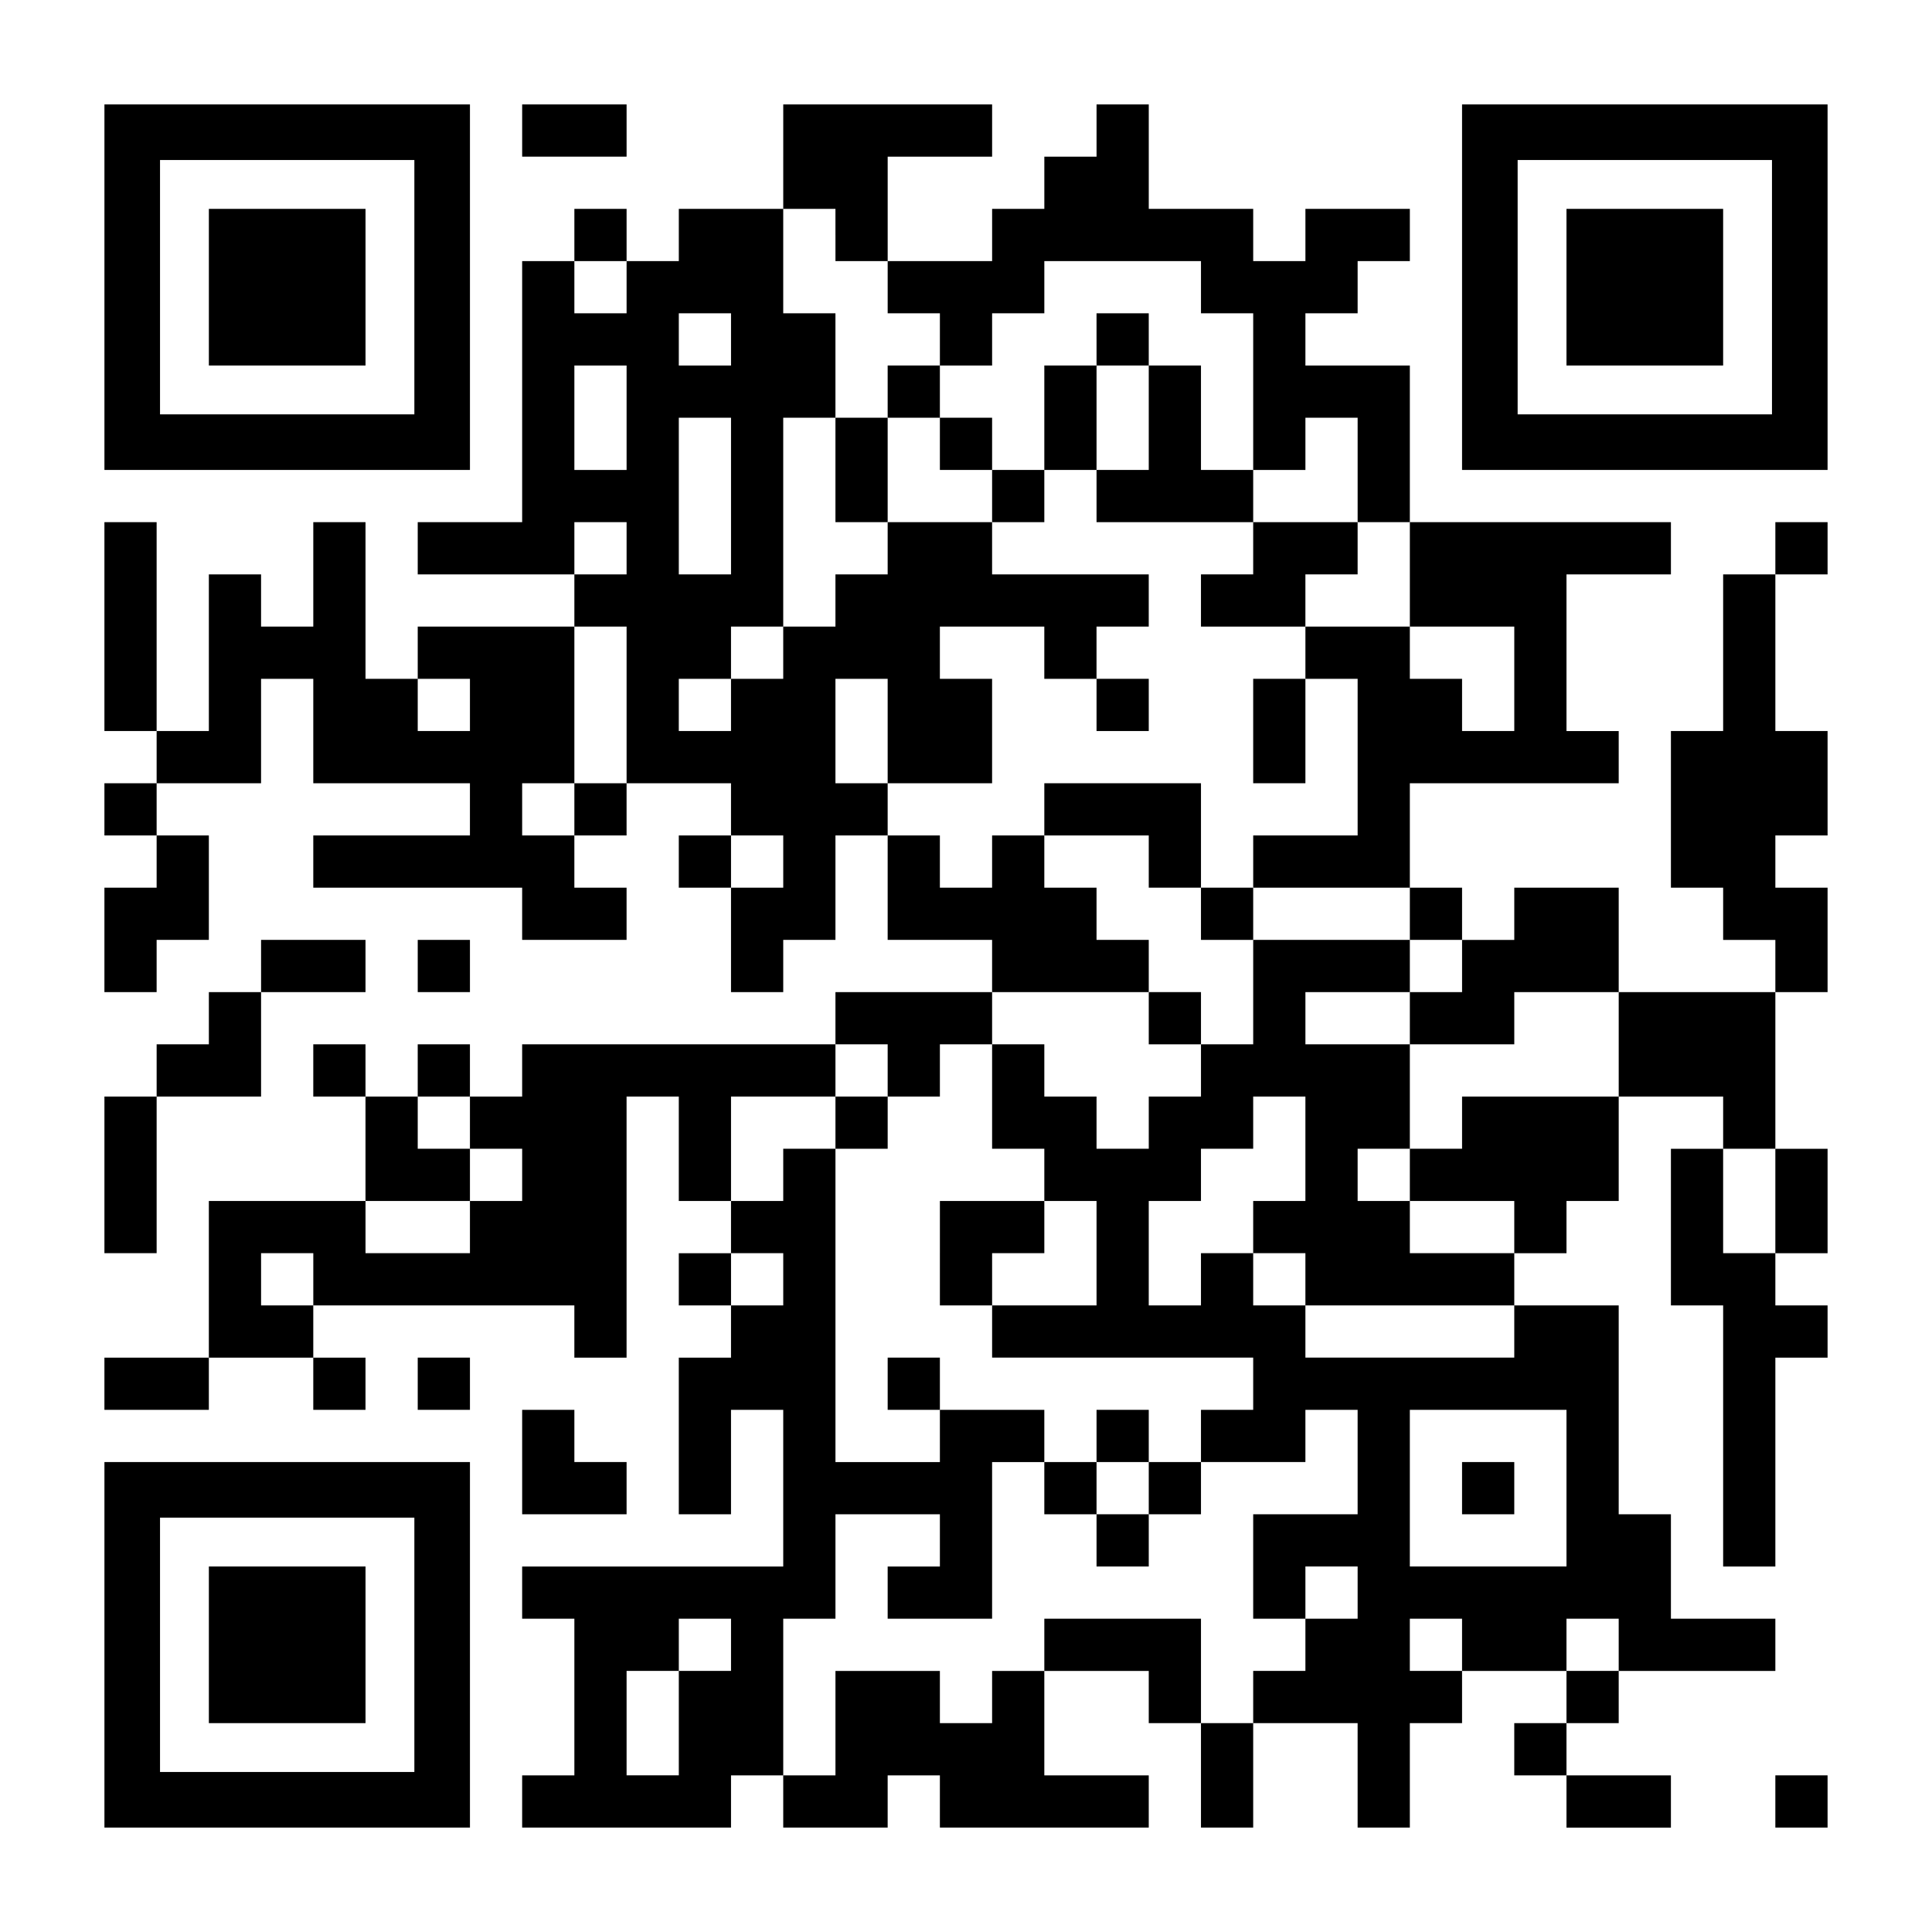
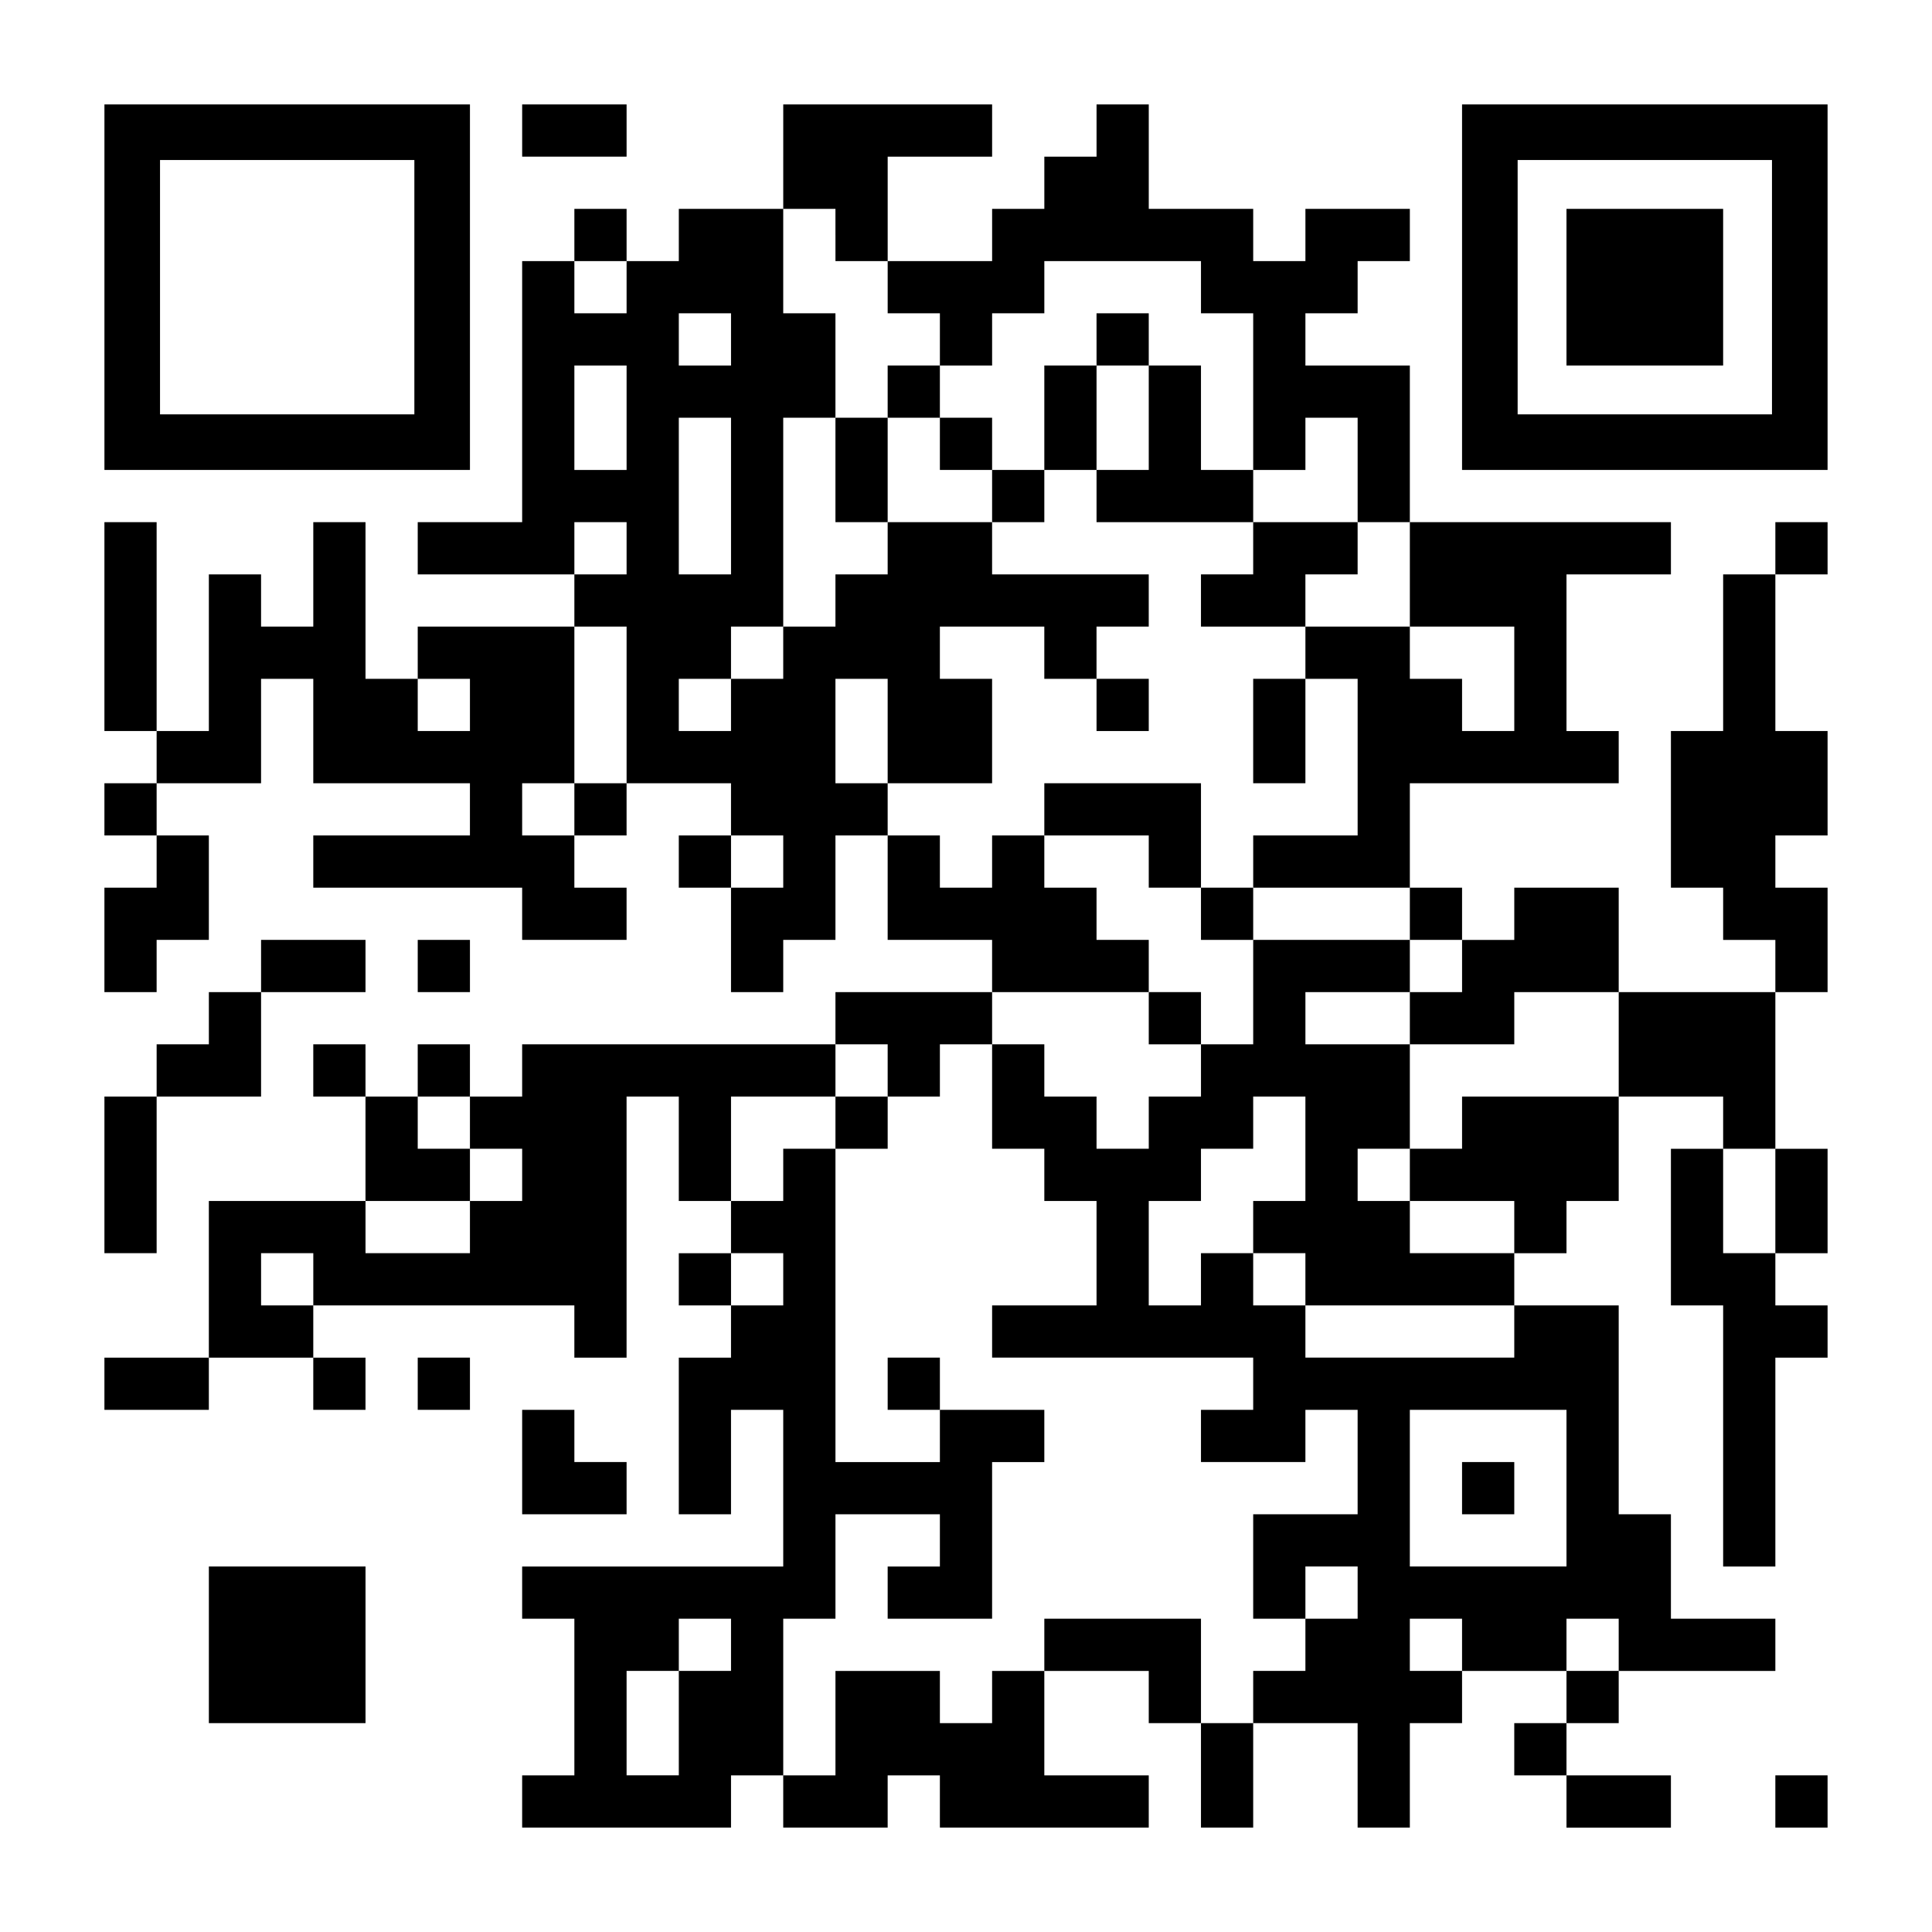
<svg xmlns="http://www.w3.org/2000/svg" version="1.0" width="1147px" height="1147px" viewBox="0 0 1147 1147" preserveAspectRatio="xMidYMid meet">
  <g transform="translate(0,1147) scale(0.1,-0.1)" fill="#000000" stroke="none">
    <path d="M620 9765 l0 -1085 1085 0 1085 0 0 1085 0 1085 -1085 0 -1085 0 0 -1085z m1840 0 l0 -755 -755 0 -755 0 0 755 0 755 755 0 755 0 0 -755z" />
-     <path d="M1240 9765 l0 -465 465 0 465 0 0 465 0 465 -465 0 -465 0 0 -465z" />
    <path d="M3100 10695 l0 -155 310 0 310 0 0 155 0 155 -310 0 -310 0 0 -155z" />
    <path d="M4650 10540 l0 -310 -310 0 -310 0 0 -155 0 -155 -155 0 -155 0 0 155 0 155 -155 0 -155 0 0 -155 0 -155 -155 0 -155 0 0 -775 0 -775 -310 0 -310 0 0 -155 0 -155 465 0 465 0 0 -155 0 -155 -465 0 -465 0 0 -155 0 -155 -155 0 -155 0 0 465 0 465 -155 0 -155 0 0 -310 0 -310 -155 0 -155 0 0 155 0 155 -155 0 -155 0 0 -465 0 -465 -155 0 -155 0 0 620 0 620 -155 0 -155 0 0 -620 0 -620 155 0 155 0 0 -155 0 -155 -155 0 -155 0 0 -155 0 -155 155 0 155 0 0 -155 0 -155 -155 0 -155 0 0 -310 0 -310 155 0 155 0 0 155 0 155 155 0 155 0 0 310 0 310 -155 0 -155 0 0 155 0 155 310 0 310 0 0 310 0 310 155 0 155 0 0 -310 0 -310 465 0 465 0 0 -155 0 -155 -465 0 -465 0 0 -155 0 -155 620 0 620 0 0 -155 0 -155 310 0 310 0 0 155 0 155 -155 0 -155 0 0 155 0 155 155 0 155 0 0 155 0 155 310 0 310 0 0 -155 0 -155 -155 0 -155 0 0 -155 0 -155 155 0 155 0 0 -310 0 -310 155 0 155 0 0 155 0 155 155 0 155 0 0 310 0 310 155 0 155 0 0 -310 0 -310 310 0 310 0 0 -155 0 -155 -465 0 -465 0 0 -155 0 -155 -930 0 -930 0 0 -155 0 -155 -155 0 -155 0 0 155 0 155 -155 0 -155 0 0 -155 0 -155 -155 0 -155 0 0 155 0 155 -155 0 -155 0 0 -155 0 -155 155 0 155 0 0 -310 0 -310 -465 0 -465 0 0 -465 0 -465 -310 0 -310 0 0 -155 0 -155 310 0 310 0 0 155 0 155 310 0 310 0 0 -155 0 -155 155 0 155 0 0 155 0 155 -155 0 -155 0 0 155 0 155 775 0 775 0 0 -155 0 -155 155 0 155 0 0 775 0 775 155 0 155 0 0 -310 0 -310 155 0 155 0 0 -155 0 -155 -155 0 -155 0 0 -155 0 -155 155 0 155 0 0 -155 0 -155 -155 0 -155 0 0 -465 0 -465 155 0 155 0 0 310 0 310 155 0 155 0 0 -465 0 -465 -775 0 -775 0 0 -155 0 -155 155 0 155 0 0 -465 0 -465 -155 0 -155 0 0 -155 0 -155 620 0 620 0 0 155 0 155 155 0 155 0 0 -155 0 -155 310 0 310 0 0 155 0 155 155 0 155 0 0 -155 0 -155 620 0 620 0 0 155 0 155 -310 0 -310 0 0 310 0 310 310 0 310 0 0 -155 0 -155 155 0 155 0 0 -310 0 -310 155 0 155 0 0 310 0 310 310 0 310 0 0 -310 0 -310 155 0 155 0 0 310 0 310 155 0 155 0 0 155 0 155 310 0 310 0 0 -155 0 -155 -155 0 -155 0 0 -155 0 -155 155 0 155 0 0 -155 0 -155 310 0 310 0 0 155 0 155 -310 0 -310 0 0 155 0 155 155 0 155 0 0 155 0 155 465 0 465 0 0 155 0 155 -310 0 -310 0 0 310 0 310 -155 0 -155 0 0 620 0 620 -310 0 -310 0 0 155 0 155 155 0 155 0 0 155 0 155 155 0 155 0 0 310 0 310 310 0 310 0 0 -155 0 -155 -155 0 -155 0 0 -465 0 -465 155 0 155 0 0 -775 0 -775 155 0 155 0 0 620 0 620 155 0 155 0 0 155 0 155 -155 0 -155 0 0 155 0 155 155 0 155 0 0 310 0 310 -155 0 -155 0 0 465 0 465 155 0 155 0 0 310 0 310 -155 0 -155 0 0 155 0 155 155 0 155 0 0 310 0 310 -155 0 -155 0 0 465 0 465 155 0 155 0 0 155 0 155 -155 0 -155 0 0 -155 0 -155 -155 0 -155 0 0 -465 0 -465 -155 0 -155 0 0 -465 0 -465 155 0 155 0 0 -155 0 -155 155 0 155 0 0 -155 0 -155 -465 0 -465 0 0 310 0 310 -310 0 -310 0 0 -155 0 -155 -155 0 -155 0 0 155 0 155 -155 0 -155 0 0 310 0 310 620 0 620 0 0 155 0 155 -155 0 -155 0 0 465 0 465 310 0 310 0 0 155 0 155 -775 0 -775 0 0 465 0 465 -310 0 -310 0 0 155 0 155 155 0 155 0 0 155 0 155 155 0 155 0 0 155 0 155 -310 0 -310 0 0 -155 0 -155 -155 0 -155 0 0 155 0 155 -310 0 -310 0 0 310 0 310 -155 0 -155 0 0 -155 0 -155 -155 0 -155 0 0 -155 0 -155 -155 0 -155 0 0 -155 0 -155 -310 0 -310 0 0 310 0 310 310 0 310 0 0 155 0 155 -620 0 -620 0 0 -310z m310 -465 l0 -155 155 0 155 0 0 -155 0 -155 155 0 155 0 0 -155 0 -155 155 0 155 0 0 155 0 155 155 0 155 0 0 155 0 155 465 0 465 0 0 -155 0 -155 155 0 155 0 0 -465 0 -465 155 0 155 0 0 155 0 155 155 0 155 0 0 -310 0 -310 155 0 155 0 0 -310 0 -310 310 0 310 0 0 -310 0 -310 -155 0 -155 0 0 155 0 155 -155 0 -155 0 0 155 0 155 -310 0 -310 0 0 -155 0 -155 155 0 155 0 0 -465 0 -465 -310 0 -310 0 0 -155 0 -155 465 0 465 0 0 -155 0 -155 155 0 155 0 0 -155 0 -155 -155 0 -155 0 0 -155 0 -155 310 0 310 0 0 155 0 155 310 0 310 0 0 -310 0 -310 -465 0 -465 0 0 -155 0 -155 -155 0 -155 0 0 -155 0 -155 310 0 310 0 0 -155 0 -155 -310 0 -310 0 0 155 0 155 -155 0 -155 0 0 155 0 155 155 0 155 0 0 310 0 310 -310 0 -310 0 0 155 0 155 310 0 310 0 0 155 0 155 -465 0 -465 0 0 -310 0 -310 -155 0 -155 0 0 -155 0 -155 -155 0 -155 0 0 -155 0 -155 -155 0 -155 0 0 155 0 155 -155 0 -155 0 0 155 0 155 -155 0 -155 0 0 -310 0 -310 155 0 155 0 0 -155 0 -155 155 0 155 0 0 -310 0 -310 -310 0 -310 0 0 -155 0 -155 775 0 775 0 0 -155 0 -155 -155 0 -155 0 0 -155 0 -155 310 0 310 0 0 155 0 155 155 0 155 0 0 -310 0 -310 -310 0 -310 0 0 -310 0 -310 155 0 155 0 0 155 0 155 155 0 155 0 0 -155 0 -155 -155 0 -155 0 0 -155 0 -155 -155 0 -155 0 0 -155 0 -155 -155 0 -155 0 0 310 0 310 -465 0 -465 0 0 -155 0 -155 -155 0 -155 0 0 -155 0 -155 -155 0 -155 0 0 155 0 155 -310 0 -310 0 0 -310 0 -310 -155 0 -155 0 0 465 0 465 155 0 155 0 0 310 0 310 310 0 310 0 0 -155 0 -155 -155 0 -155 0 0 -155 0 -155 310 0 310 0 0 465 0 465 155 0 155 0 0 155 0 155 -310 0 -310 0 0 -155 0 -155 -310 0 -310 0 0 930 0 930 -155 0 -155 0 0 -155 0 -155 -155 0 -155 0 0 310 0 310 310 0 310 0 0 155 0 155 155 0 155 0 0 -155 0 -155 155 0 155 0 0 155 0 155 155 0 155 0 0 155 0 155 465 0 465 0 0 155 0 155 -155 0 -155 0 0 155 0 155 -155 0 -155 0 0 155 0 155 -155 0 -155 0 0 -155 0 -155 -155 0 -155 0 0 155 0 155 -155 0 -155 0 0 155 0 155 -155 0 -155 0 0 310 0 310 155 0 155 0 0 -310 0 -310 310 0 310 0 0 310 0 310 -155 0 -155 0 0 155 0 155 310 0 310 0 0 -155 0 -155 155 0 155 0 0 155 0 155 155 0 155 0 0 155 0 155 -465 0 -465 0 0 155 0 155 -310 0 -310 0 0 -155 0 -155 -155 0 -155 0 0 -155 0 -155 -155 0 -155 0 0 -155 0 -155 -155 0 -155 0 0 -155 0 -155 -155 0 -155 0 0 155 0 155 155 0 155 0 0 155 0 155 155 0 155 0 0 620 0 620 155 0 155 0 0 310 0 310 -155 0 -155 0 0 310 0 310 155 0 155 0 0 -155z m-1240 -310 l0 -155 -155 0 -155 0 0 155 0 155 155 0 155 0 0 -155z m620 -310 l0 -155 -155 0 -155 0 0 155 0 155 155 0 155 0 0 -155z m-620 -465 l0 -310 -155 0 -155 0 0 310 0 310 155 0 155 0 0 -310z m620 -465 l0 -465 -155 0 -155 0 0 465 0 465 155 0 155 0 0 -465z m-620 -310 l0 -155 -155 0 -155 0 0 155 0 155 155 0 155 0 0 -155z m0 -930 l0 -465 -155 0 -155 0 0 -155 0 -155 -155 0 -155 0 0 155 0 155 155 0 155 0 0 465 0 465 155 0 155 0 0 -465z m-930 0 l0 -155 -155 0 -155 0 0 155 0 155 155 0 155 0 0 -155z m1860 -930 l0 -155 -155 0 -155 0 0 155 0 155 155 0 155 0 0 -155z m-1860 -1550 l0 -155 155 0 155 0 0 -155 0 -155 -155 0 -155 0 0 -155 0 -155 -310 0 -310 0 0 155 0 155 310 0 310 0 0 155 0 155 -155 0 -155 0 0 155 0 155 155 0 155 0 0 -155z m4960 -155 l0 -310 -155 0 -155 0 0 -155 0 -155 155 0 155 0 0 -155 0 -155 620 0 620 0 0 -155 0 -155 -620 0 -620 0 0 155 0 155 -155 0 -155 0 0 155 0 155 -155 0 -155 0 0 -155 0 -155 -155 0 -155 0 0 310 0 310 155 0 155 0 0 155 0 155 155 0 155 0 0 155 0 155 155 0 155 0 0 -310z m2790 -310 l0 -310 -155 0 -155 0 0 310 0 310 155 0 155 0 0 -310z m-8680 -465 l0 -155 -155 0 -155 0 0 155 0 155 155 0 155 0 0 -155z m2790 0 l0 -155 -155 0 -155 0 0 155 0 155 155 0 155 0 0 -155z m4650 -1240 l0 -465 -465 0 -465 0 0 465 0 465 465 0 465 0 0 -465z m-4960 -930 l0 -155 -155 0 -155 0 0 -310 0 -310 -155 0 -155 0 0 310 0 310 155 0 155 0 0 155 0 155 155 0 155 0 0 -155z m4340 0 l0 -155 -155 0 -155 0 0 155 0 155 155 0 155 0 0 -155z m930 0 l0 -155 -155 0 -155 0 0 155 0 155 155 0 155 0 0 -155z" />
    <path d="M6510 9455 l0 -155 -155 0 -155 0 0 -310 0 -310 -155 0 -155 0 0 155 0 155 -155 0 -155 0 0 155 0 155 -155 0 -155 0 0 -155 0 -155 -155 0 -155 0 0 -310 0 -310 155 0 155 0 0 310 0 310 155 0 155 0 0 -155 0 -155 155 0 155 0 0 -155 0 -155 155 0 155 0 0 155 0 155 155 0 155 0 0 -155 0 -155 465 0 465 0 0 -155 0 -155 -155 0 -155 0 0 -155 0 -155 310 0 310 0 0 155 0 155 155 0 155 0 0 155 0 155 -310 0 -310 0 0 155 0 155 -155 0 -155 0 0 310 0 310 -155 0 -155 0 0 155 0 155 -155 0 -155 0 0 -155z m310 -465 l0 -310 -155 0 -155 0 0 310 0 310 155 0 155 0 0 -310z" />
    <path d="M6510 7285 l0 -155 155 0 155 0 0 155 0 155 -155 0 -155 0 0 -155z" />
    <path d="M7440 7130 l0 -310 155 0 155 0 0 310 0 310 -155 0 -155 0 0 -310z" />
    <path d="M6200 6665 l0 -155 310 0 310 0 0 -155 0 -155 155 0 155 0 0 -155 0 -155 155 0 155 0 0 155 0 155 -155 0 -155 0 0 310 0 310 -465 0 -465 0 0 -155z" />
    <path d="M6820 5425 l0 -155 155 0 155 0 0 155 0 155 -155 0 -155 0 0 -155z" />
    <path d="M4960 4805 l0 -155 155 0 155 0 0 155 0 155 -155 0 -155 0 0 -155z" />
-     <path d="M5580 4030 l0 -310 155 0 155 0 0 155 0 155 155 0 155 0 0 155 0 155 -310 0 -310 0 0 -310z" />
    <path d="M5270 3255 l0 -155 155 0 155 0 0 155 0 155 -155 0 -155 0 0 -155z" />
-     <path d="M6510 2945 l0 -155 -155 0 -155 0 0 -155 0 -155 155 0 155 0 0 -155 0 -155 155 0 155 0 0 155 0 155 155 0 155 0 0 155 0 155 -155 0 -155 0 0 155 0 155 -155 0 -155 0 0 -155z m310 -310 l0 -155 -155 0 -155 0 0 155 0 155 155 0 155 0 0 -155z" />
    <path d="M8680 2635 l0 -155 155 0 155 0 0 155 0 155 -155 0 -155 0 0 -155z" />
    <path d="M8680 9765 l0 -1085 1085 0 1085 0 0 1085 0 1085 -1085 0 -1085 0 0 -1085z m1840 0 l0 -755 -755 0 -755 0 0 755 0 755 755 0 755 0 0 -755z" />
    <path d="M9300 9765 l0 -465 465 0 465 0 0 465 0 465 -465 0 -465 0 0 -465z" />
    <path d="M1550 5735 l0 -155 -155 0 -155 0 0 -155 0 -155 -155 0 -155 0 0 -155 0 -155 -155 0 -155 0 0 -465 0 -465 155 0 155 0 0 465 0 465 310 0 310 0 0 310 0 310 310 0 310 0 0 155 0 155 -310 0 -310 0 0 -155z" />
    <path d="M2480 5735 l0 -155 155 0 155 0 0 155 0 155 -155 0 -155 0 0 -155z" />
    <path d="M2480 3255 l0 -155 155 0 155 0 0 155 0 155 -155 0 -155 0 0 -155z" />
    <path d="M3100 2790 l0 -310 310 0 310 0 0 155 0 155 -155 0 -155 0 0 155 0 155 -155 0 -155 0 0 -310z" />
-     <path d="M620 1705 l0 -1085 1085 0 1085 0 0 1085 0 1085 -1085 0 -1085 0 0 -1085z m1840 0 l0 -755 -755 0 -755 0 0 755 0 755 755 0 755 0 0 -755z" />
    <path d="M1240 1705 l0 -465 465 0 465 0 0 465 0 465 -465 0 -465 0 0 -465z" />
-     <path d="M10540 775 l0 -155 155 0 155 0 0 155 0 155 -155 0 -155 0 0 -155z" />
+     <path d="M10540 775 l0 -155 155 0 155 0 0 155 0 155 -155 0 -155 0 0 -155" />
  </g>
</svg>